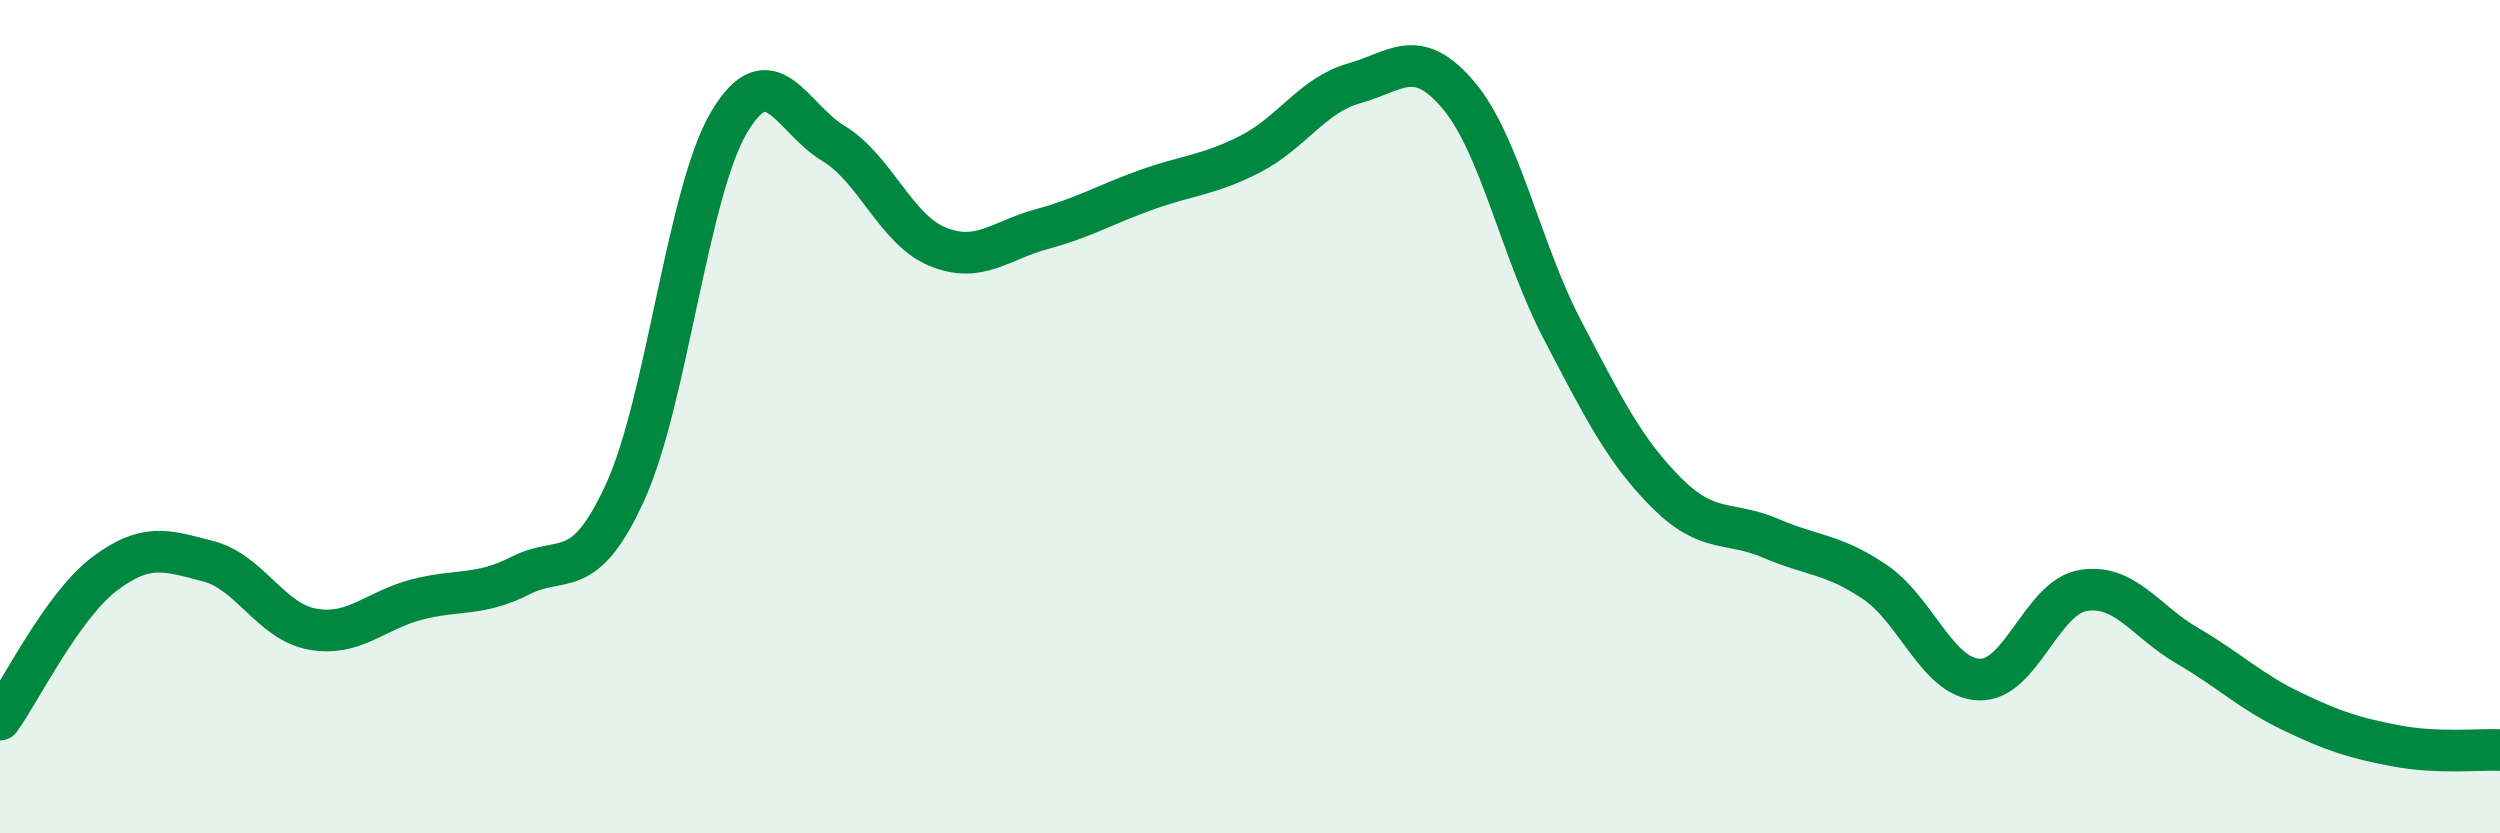
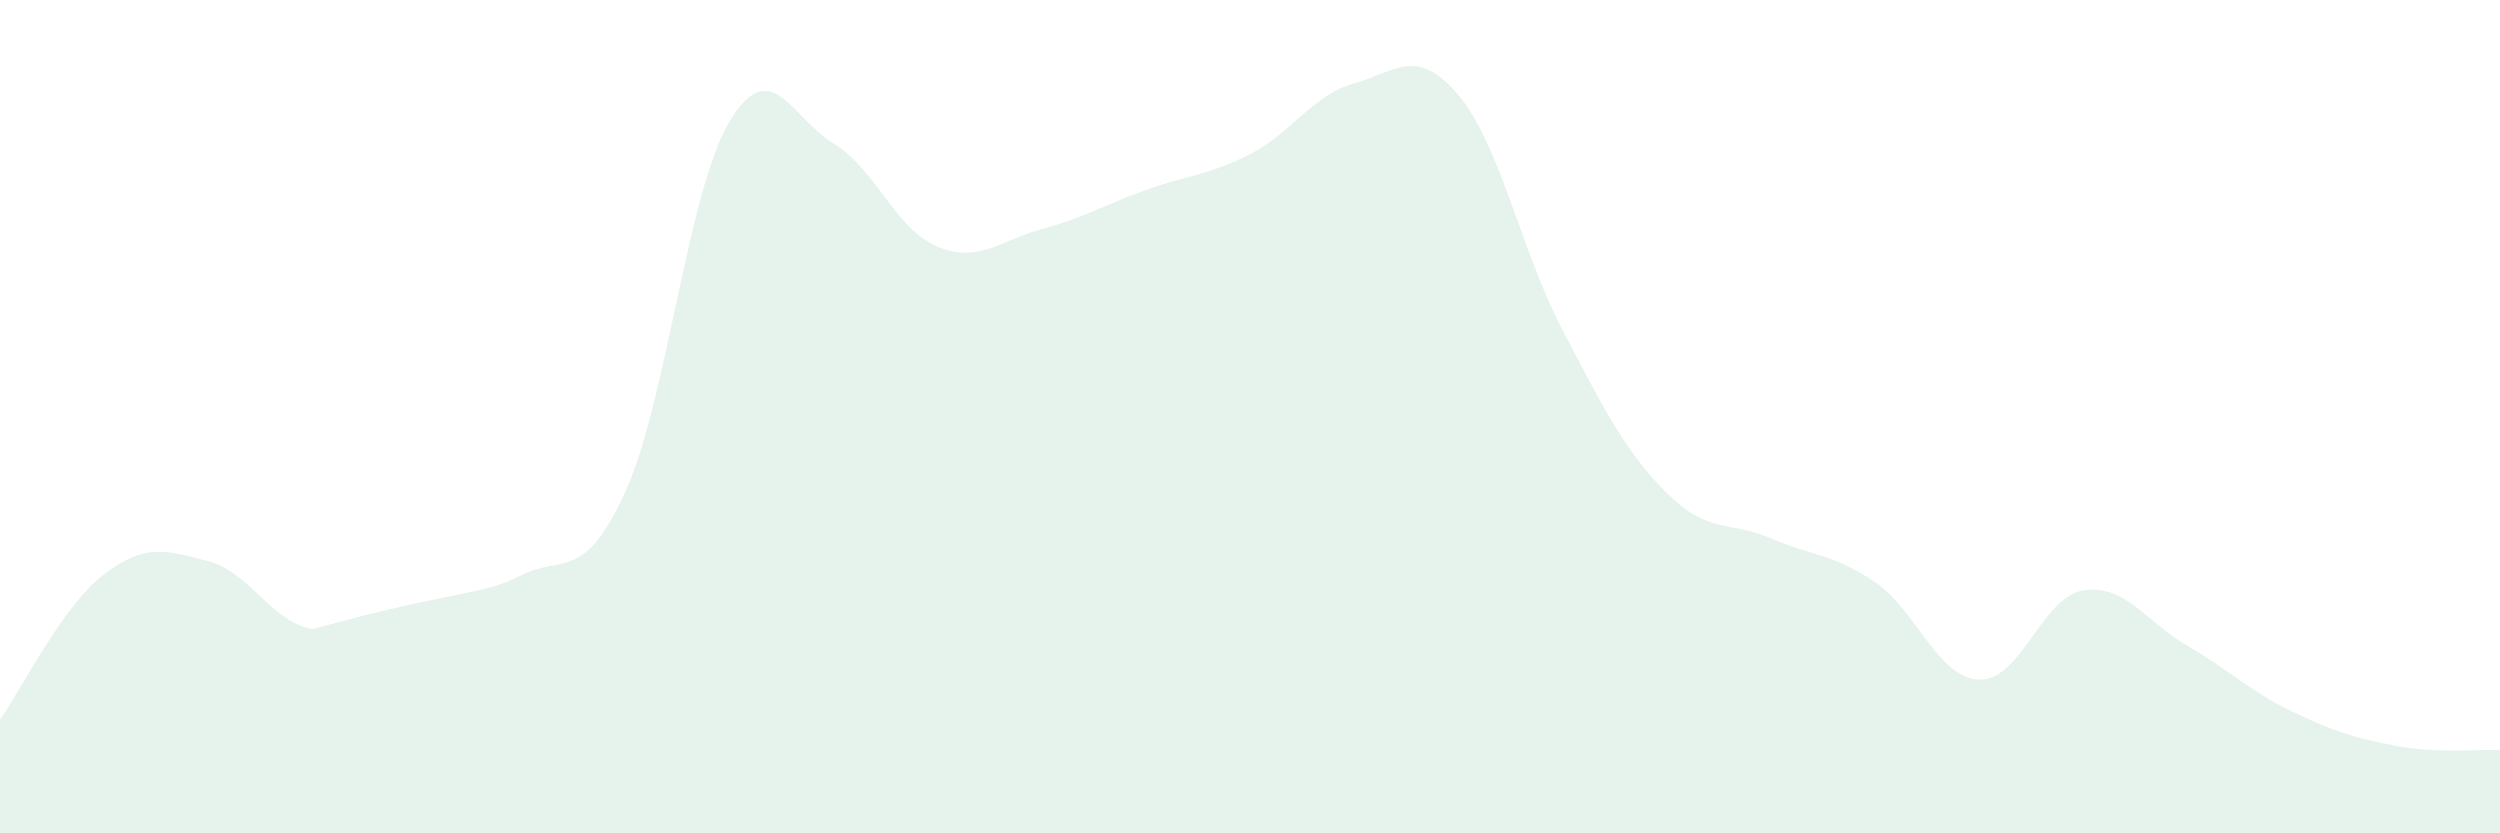
<svg xmlns="http://www.w3.org/2000/svg" width="60" height="20" viewBox="0 0 60 20">
-   <path d="M 0,17.27 C 0.5,16.57 1.5,14.54 2.5,13.78 C 3.5,13.02 4,13.21 5,13.47 C 6,13.73 6.5,14.92 7.5,15.1 C 8.5,15.28 9,14.65 10,14.39 C 11,14.13 11.5,14.32 12.5,13.81 C 13.5,13.3 14,14 15,11.82 C 16,9.64 16.5,4.61 17.5,2.93 C 18.5,1.25 19,2.84 20,3.44 C 21,4.04 21.5,5.51 22.5,5.92 C 23.5,6.33 24,5.77 25,5.5 C 26,5.23 26.5,4.92 27.5,4.56 C 28.5,4.2 29,4.21 30,3.7 C 31,3.19 31.5,2.28 32.5,2 C 33.5,1.72 34,1.1 35,2.28 C 36,3.46 36.5,6.01 37.5,7.92 C 38.5,9.83 39,10.83 40,11.83 C 41,12.83 41.5,12.49 42.5,12.92 C 43.5,13.35 44,13.29 45,13.97 C 46,14.65 46.5,16.27 47.5,16.31 C 48.5,16.35 49,14.33 50,14.17 C 51,14.01 51.5,14.92 52.5,15.5 C 53.5,16.08 54,16.59 55,17.07 C 56,17.55 56.5,17.71 57.5,17.9 C 58.5,18.09 59.5,17.98 60,18L60 20L0 20Z" fill="#008740" opacity="0.1" stroke-linecap="round" stroke-linejoin="round" />
-   <path d="M 0,17.27 C 0.5,16.57 1.5,14.54 2.5,13.78 C 3.5,13.02 4,13.21 5,13.47 C 6,13.73 6.5,14.92 7.5,15.1 C 8.5,15.28 9,14.65 10,14.39 C 11,14.13 11.5,14.32 12.5,13.81 C 13.5,13.3 14,14 15,11.82 C 16,9.64 16.5,4.61 17.5,2.93 C 18.5,1.25 19,2.84 20,3.44 C 21,4.04 21.5,5.51 22.5,5.92 C 23.5,6.33 24,5.77 25,5.5 C 26,5.23 26.5,4.92 27.5,4.56 C 28.5,4.2 29,4.21 30,3.7 C 31,3.19 31.5,2.28 32.5,2 C 33.5,1.72 34,1.1 35,2.28 C 36,3.46 36.5,6.01 37.5,7.92 C 38.5,9.83 39,10.83 40,11.83 C 41,12.83 41.5,12.49 42.5,12.92 C 43.5,13.35 44,13.29 45,13.97 C 46,14.65 46.5,16.27 47.5,16.31 C 48.5,16.35 49,14.33 50,14.17 C 51,14.01 51.5,14.92 52.5,15.5 C 53.5,16.08 54,16.59 55,17.07 C 56,17.55 56.5,17.71 57.5,17.9 C 58.5,18.09 59.5,17.98 60,18" stroke="#008740" stroke-width="1" fill="none" stroke-linecap="round" stroke-linejoin="round" />
+   <path d="M 0,17.27 C 0.5,16.57 1.5,14.54 2.5,13.78 C 3.5,13.02 4,13.21 5,13.47 C 6,13.73 6.5,14.92 7.5,15.1 C 11,14.13 11.5,14.32 12.5,13.81 C 13.5,13.3 14,14 15,11.82 C 16,9.64 16.5,4.61 17.5,2.93 C 18.5,1.25 19,2.84 20,3.44 C 21,4.04 21.5,5.51 22.5,5.92 C 23.5,6.33 24,5.77 25,5.5 C 26,5.23 26.5,4.92 27.5,4.56 C 28.5,4.2 29,4.21 30,3.7 C 31,3.19 31.5,2.28 32.5,2 C 33.5,1.72 34,1.1 35,2.28 C 36,3.46 36.5,6.01 37.5,7.92 C 38.5,9.83 39,10.83 40,11.83 C 41,12.83 41.5,12.49 42.5,12.92 C 43.5,13.35 44,13.29 45,13.97 C 46,14.65 46.5,16.27 47.5,16.31 C 48.5,16.35 49,14.33 50,14.17 C 51,14.01 51.5,14.92 52.5,15.5 C 53.5,16.08 54,16.59 55,17.07 C 56,17.55 56.5,17.71 57.5,17.9 C 58.5,18.09 59.5,17.98 60,18L60 20L0 20Z" fill="#008740" opacity="0.1" stroke-linecap="round" stroke-linejoin="round" />
</svg>